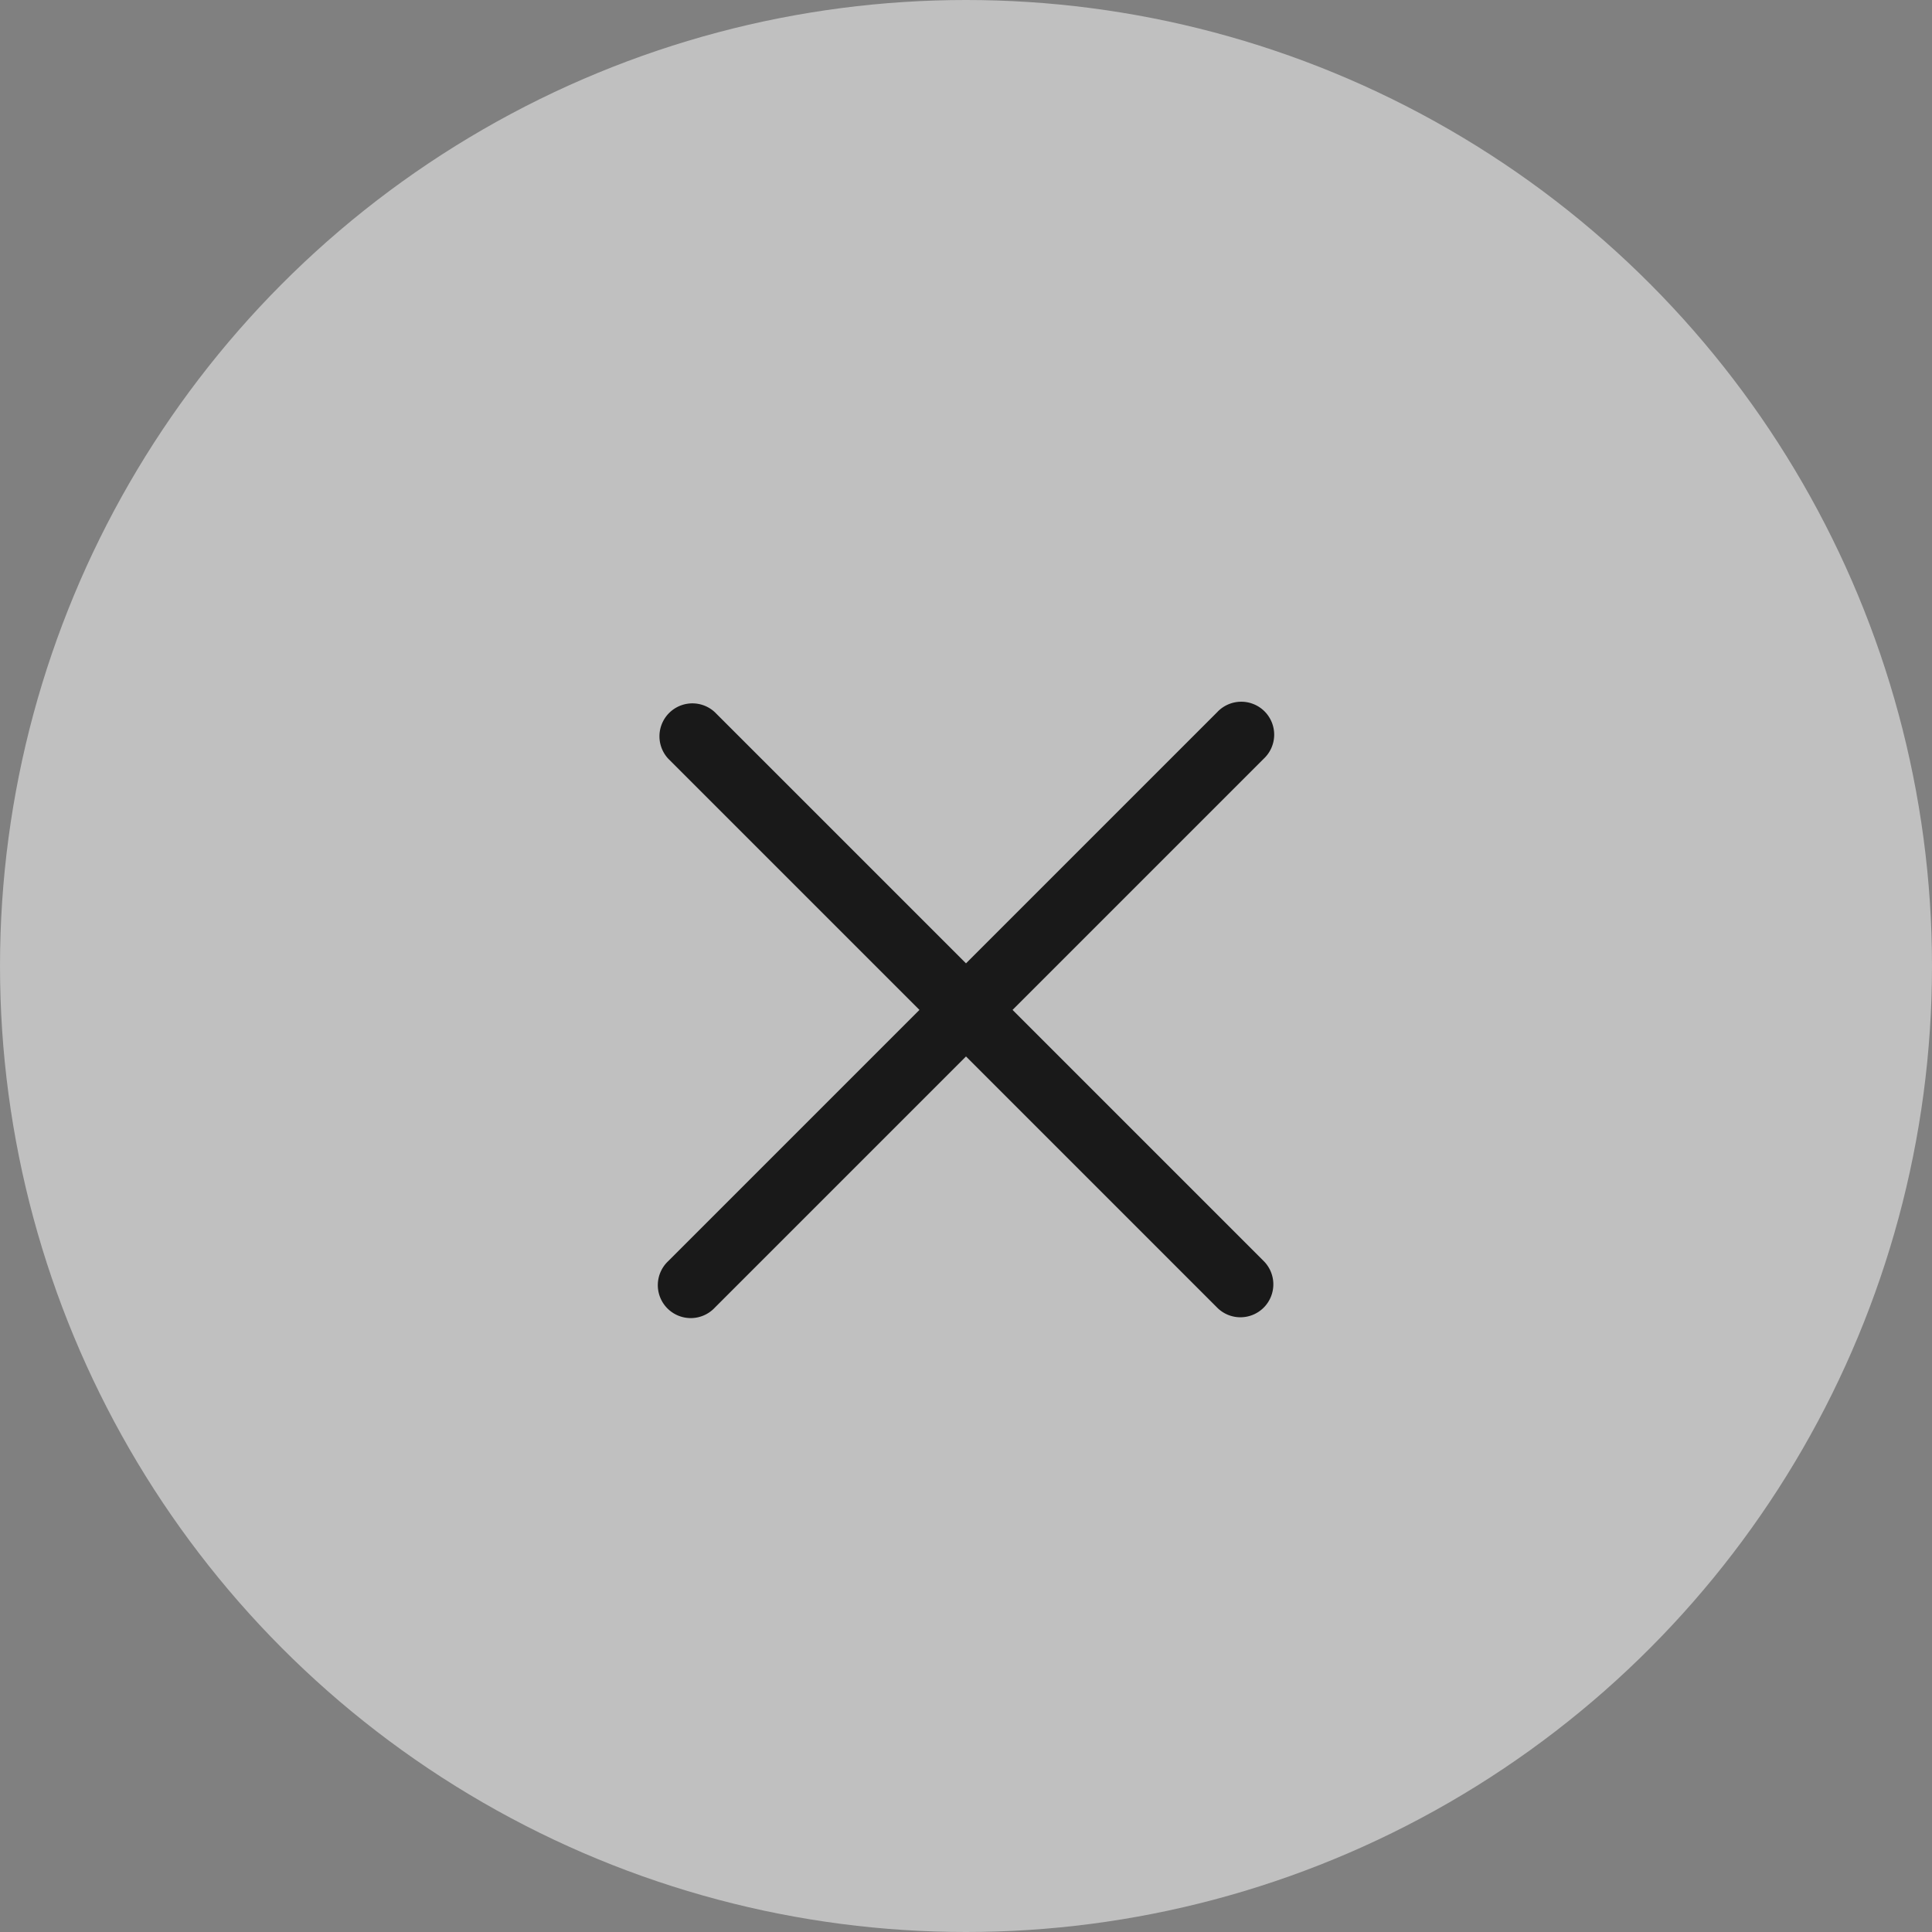
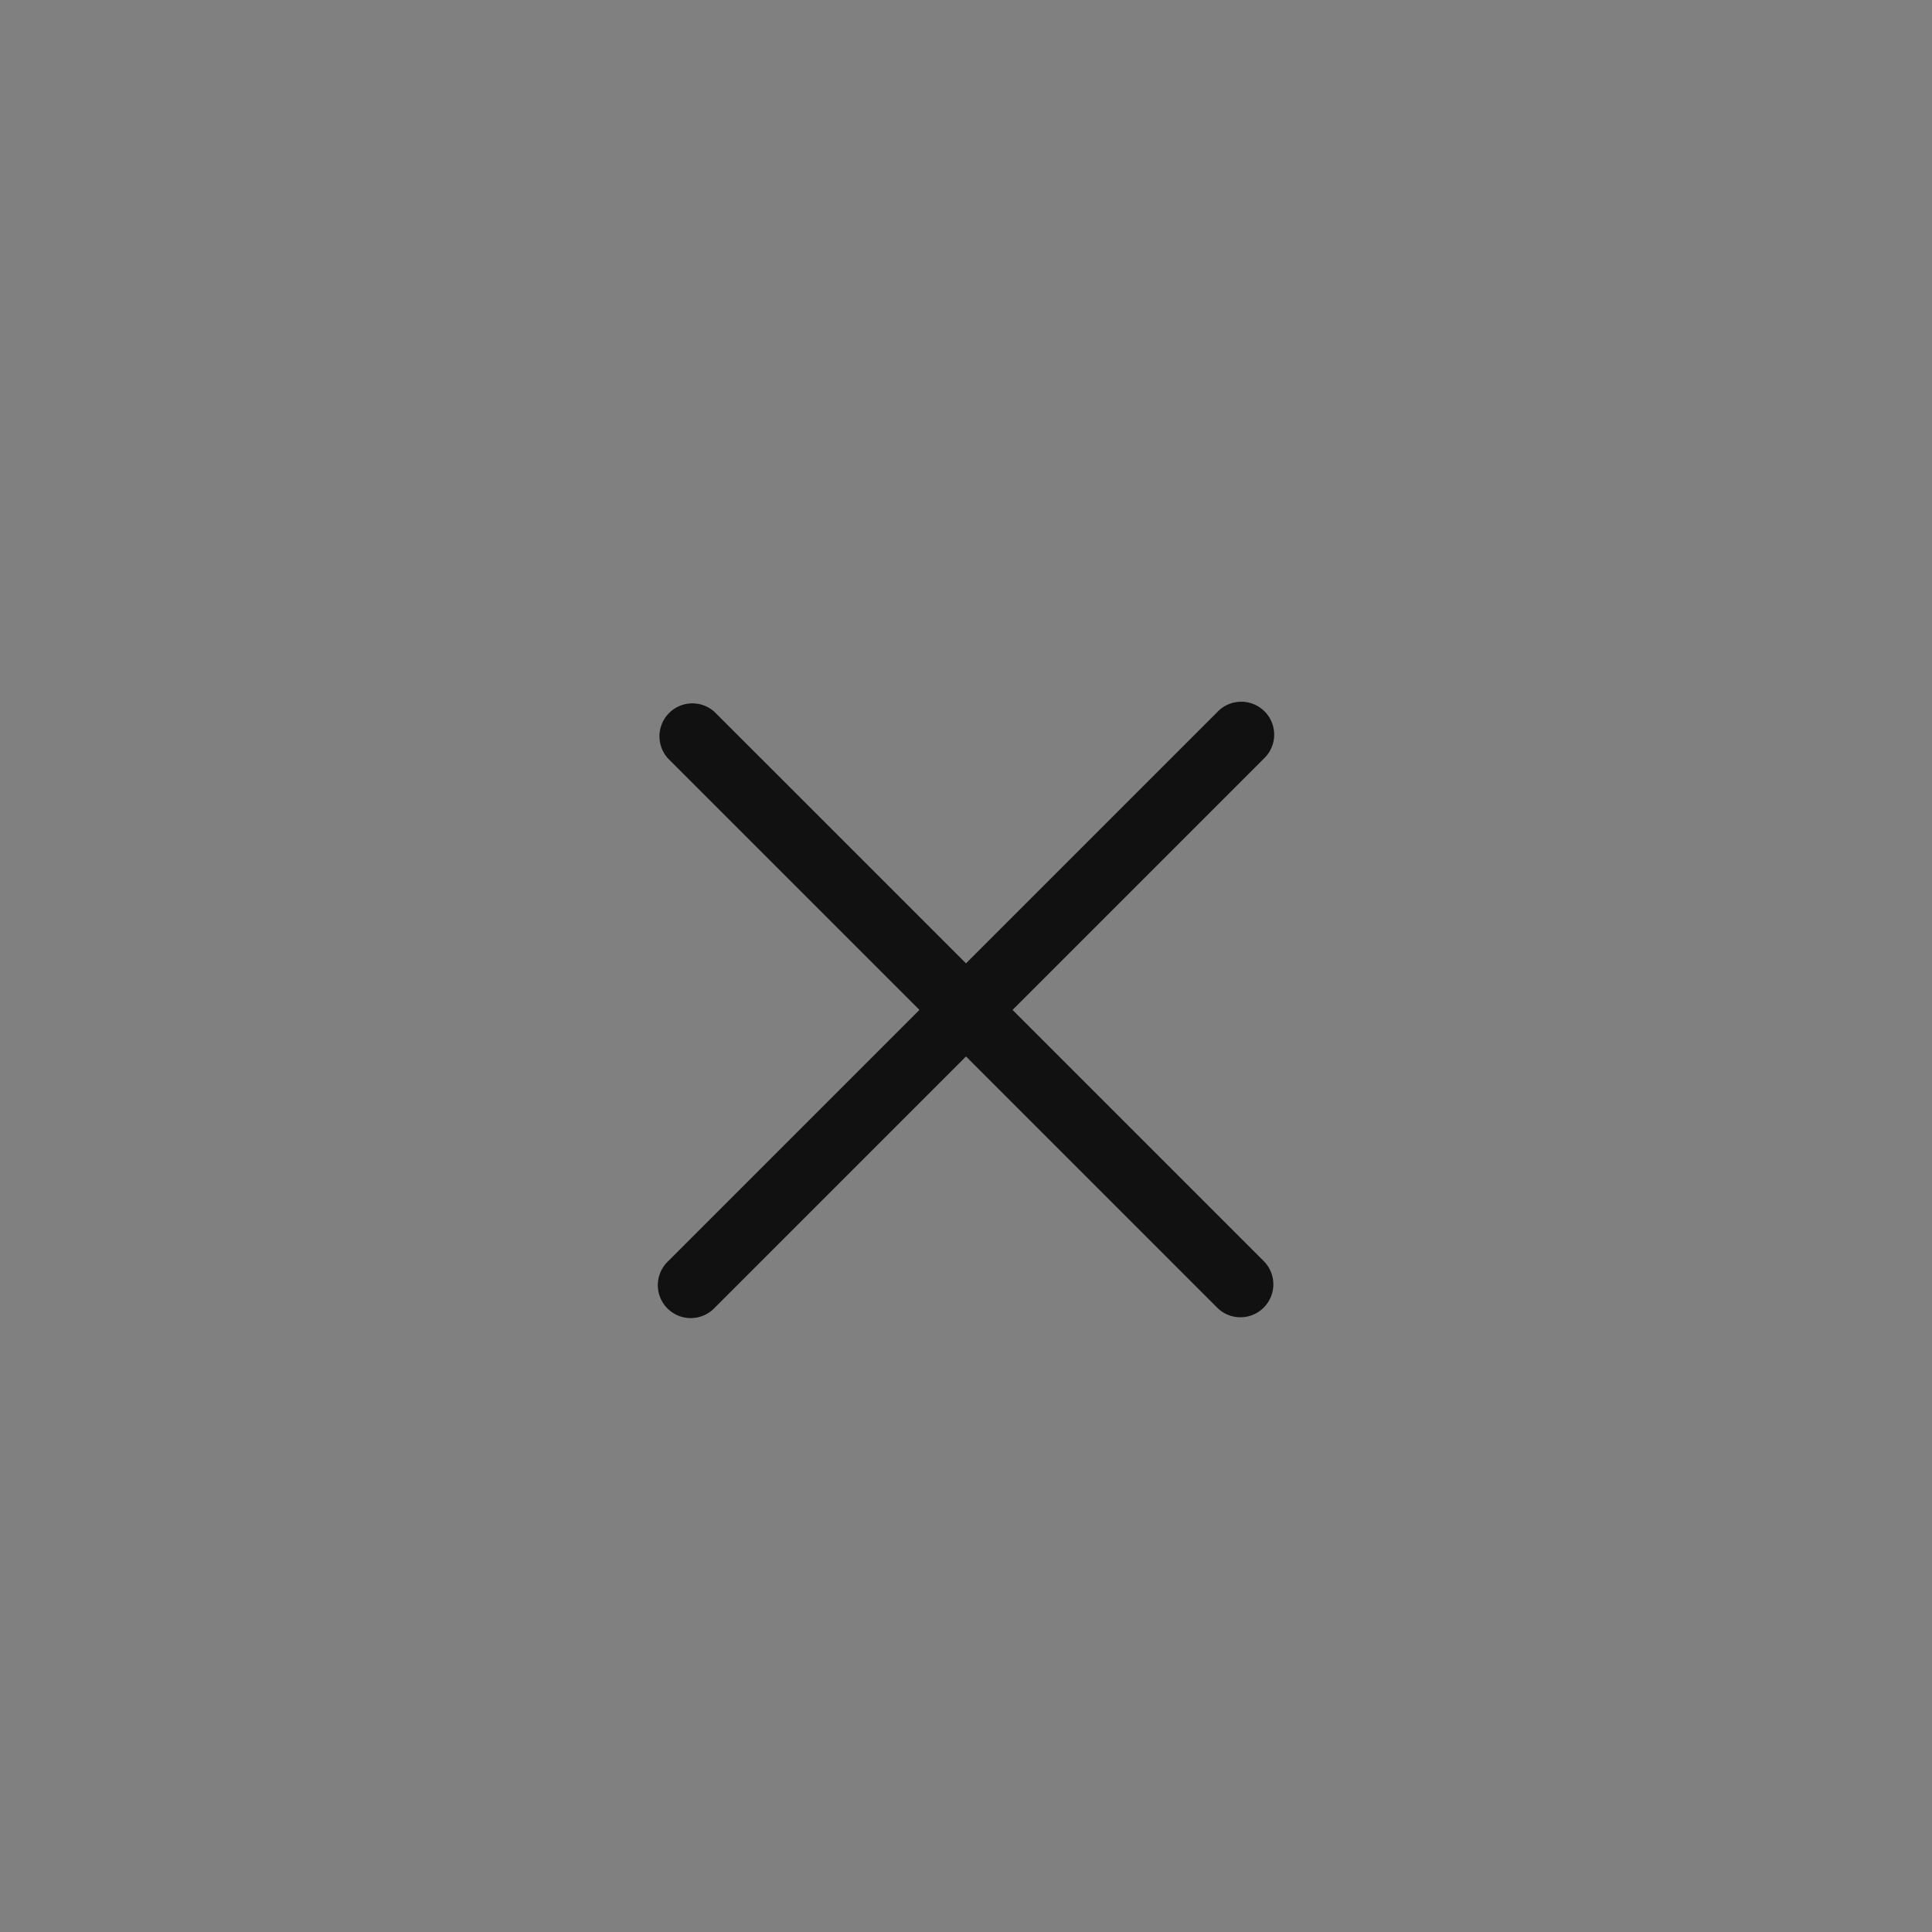
<svg xmlns="http://www.w3.org/2000/svg" width="44" height="44" viewBox="0 0 44 44">
  <rect x="0" y="0" width="44" height="44" fill="#808080" stroke="none" />
  <g id="グループ_65863" data-name="グループ 65863" transform="translate(-299 -171)">
    <g id="btn_close" transform="translate(305 177)">
-       <circle id="楕円形_2996" data-name="楕円形 2996" cx="22" cy="22" r="22" transform="translate(-6 -6)" fill="rgba(255,255,255,0.5)" />
      <path id="svg0" d="M13.06,12l5.72-5.72a.75.75,0,1,0-1.06-1.06L12,10.94,6.28,5.22A.75.75,0,0,0,5.22,6.28L10.94,12,5.22,17.72a.75.75,0,1,0,1.06,1.06L12,13.06l5.72,5.72a.745.745,0,0,0,.53.22.75.75,0,0,0,.53-1.28Z" transform="translate(4 5)" fill="rgba(0,0,0,0.87)" />
    </g>
  </g>
</svg>